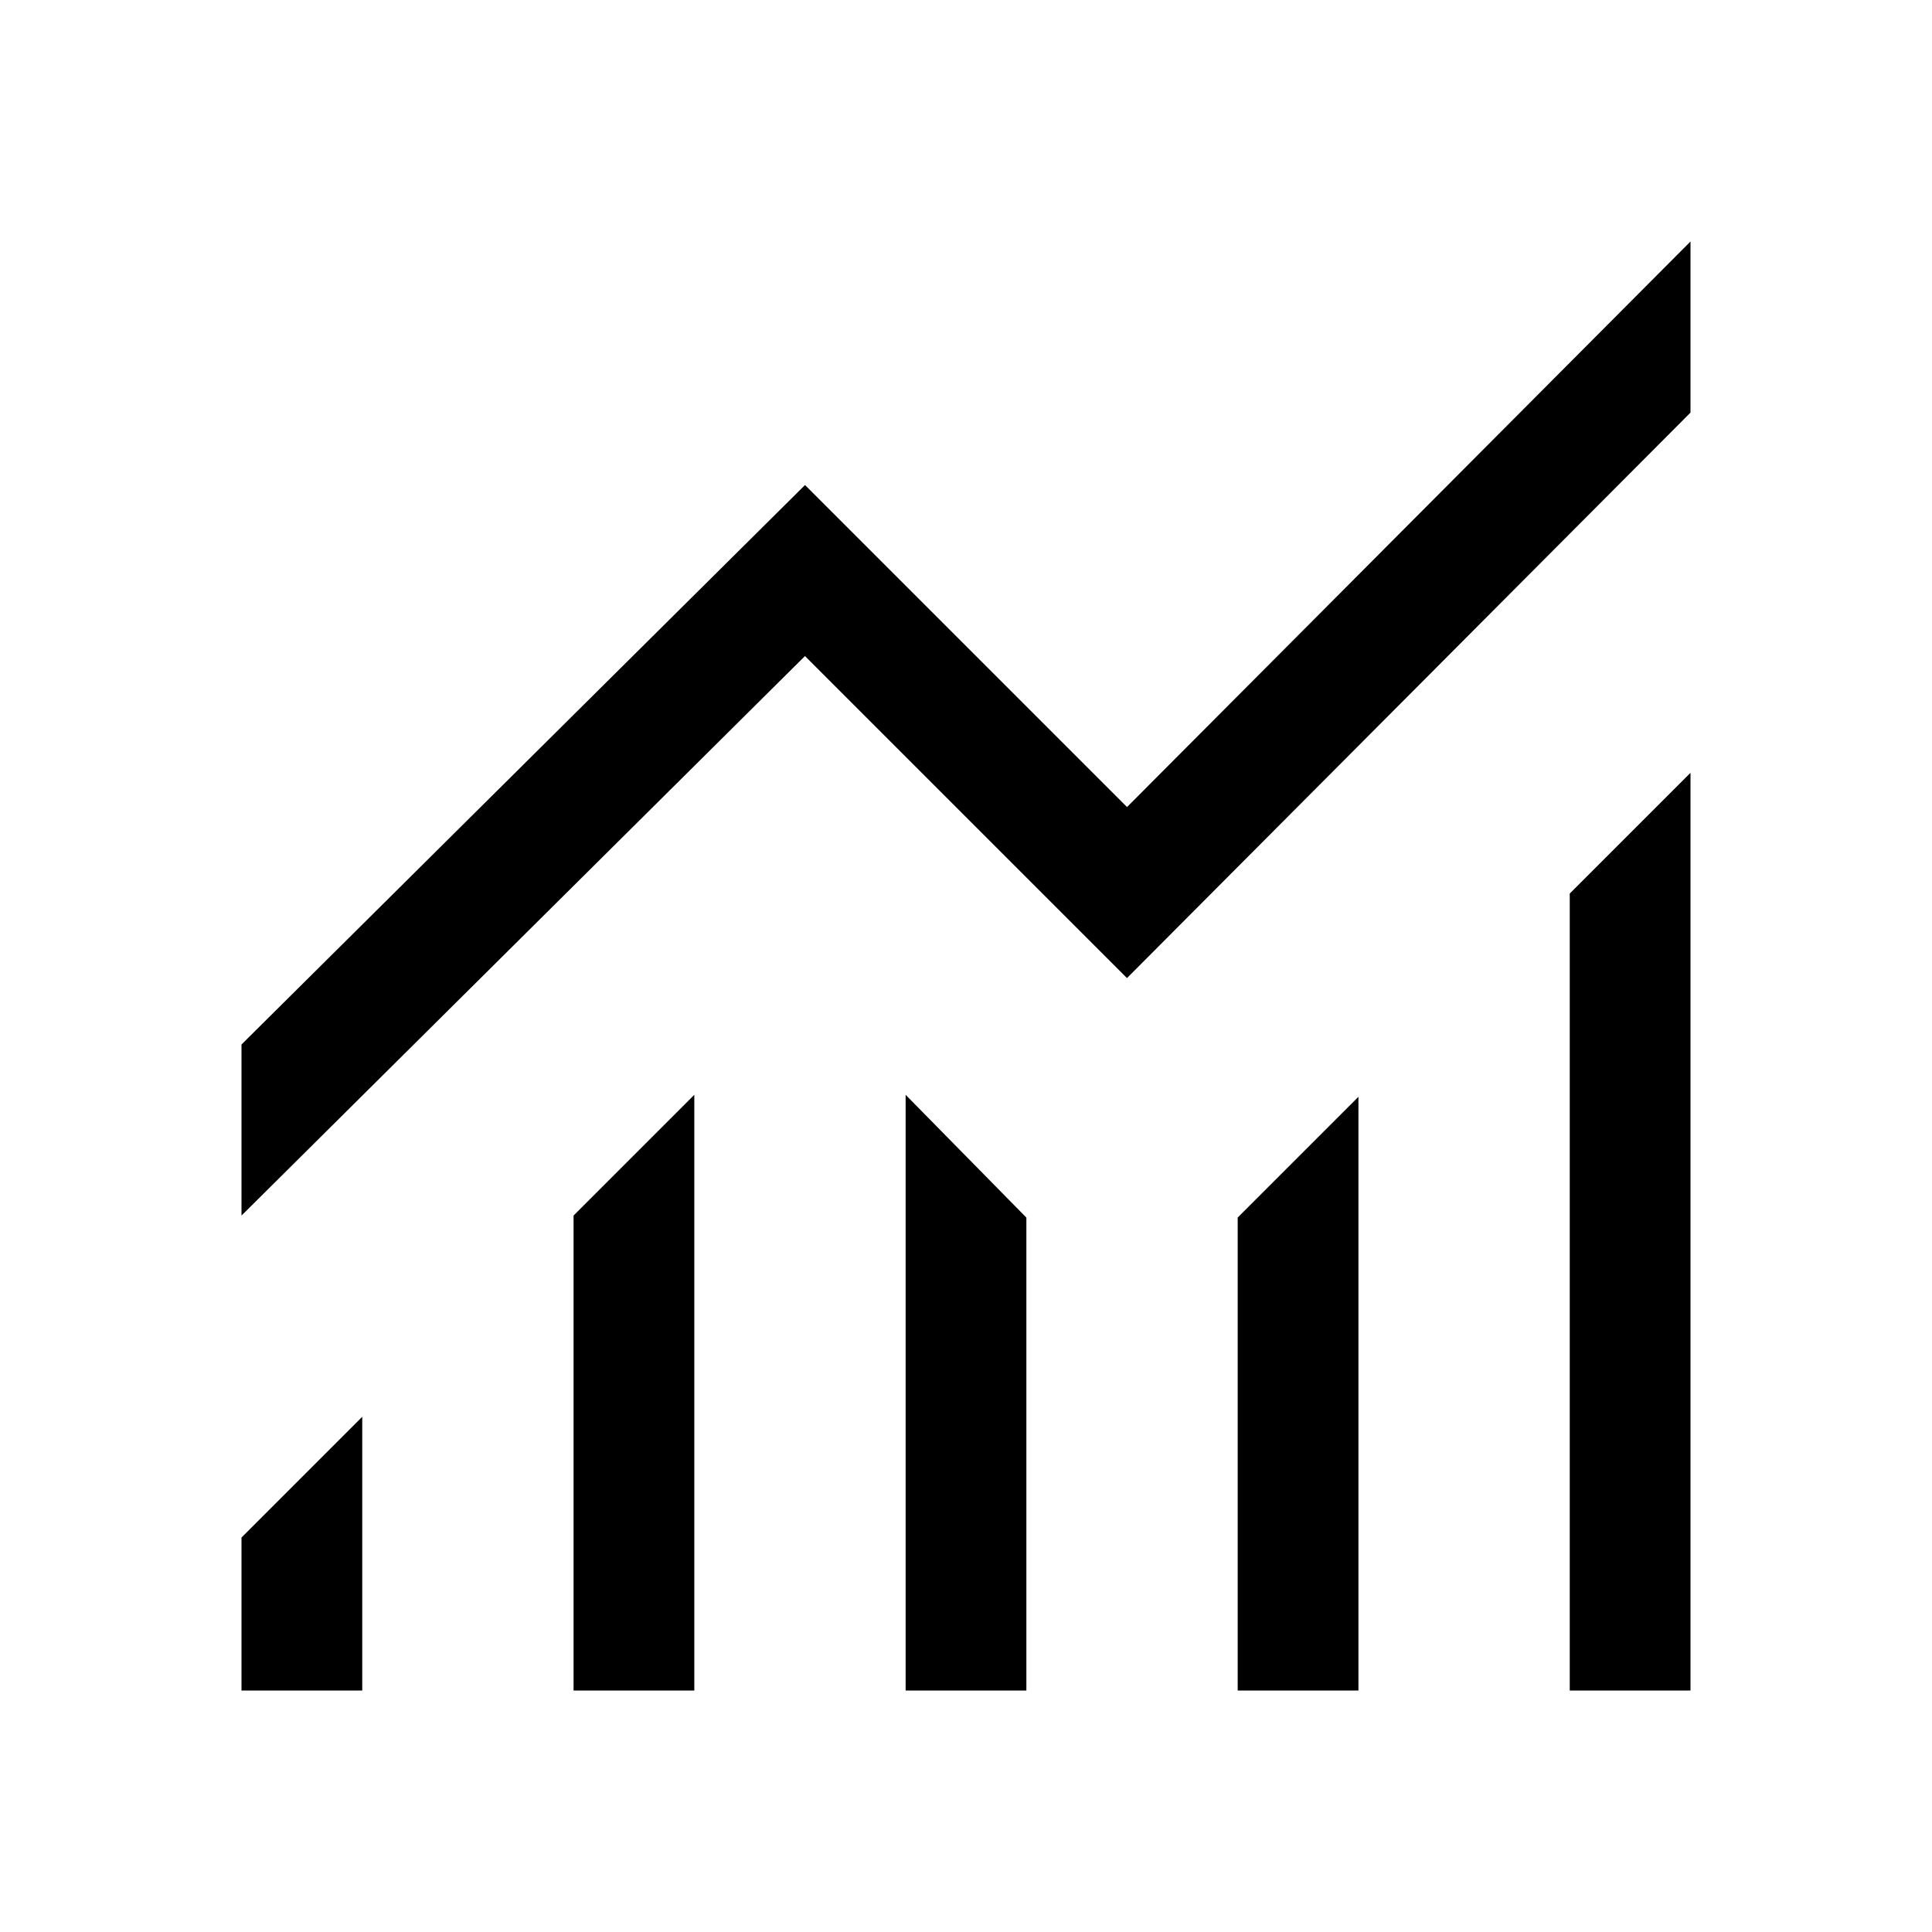
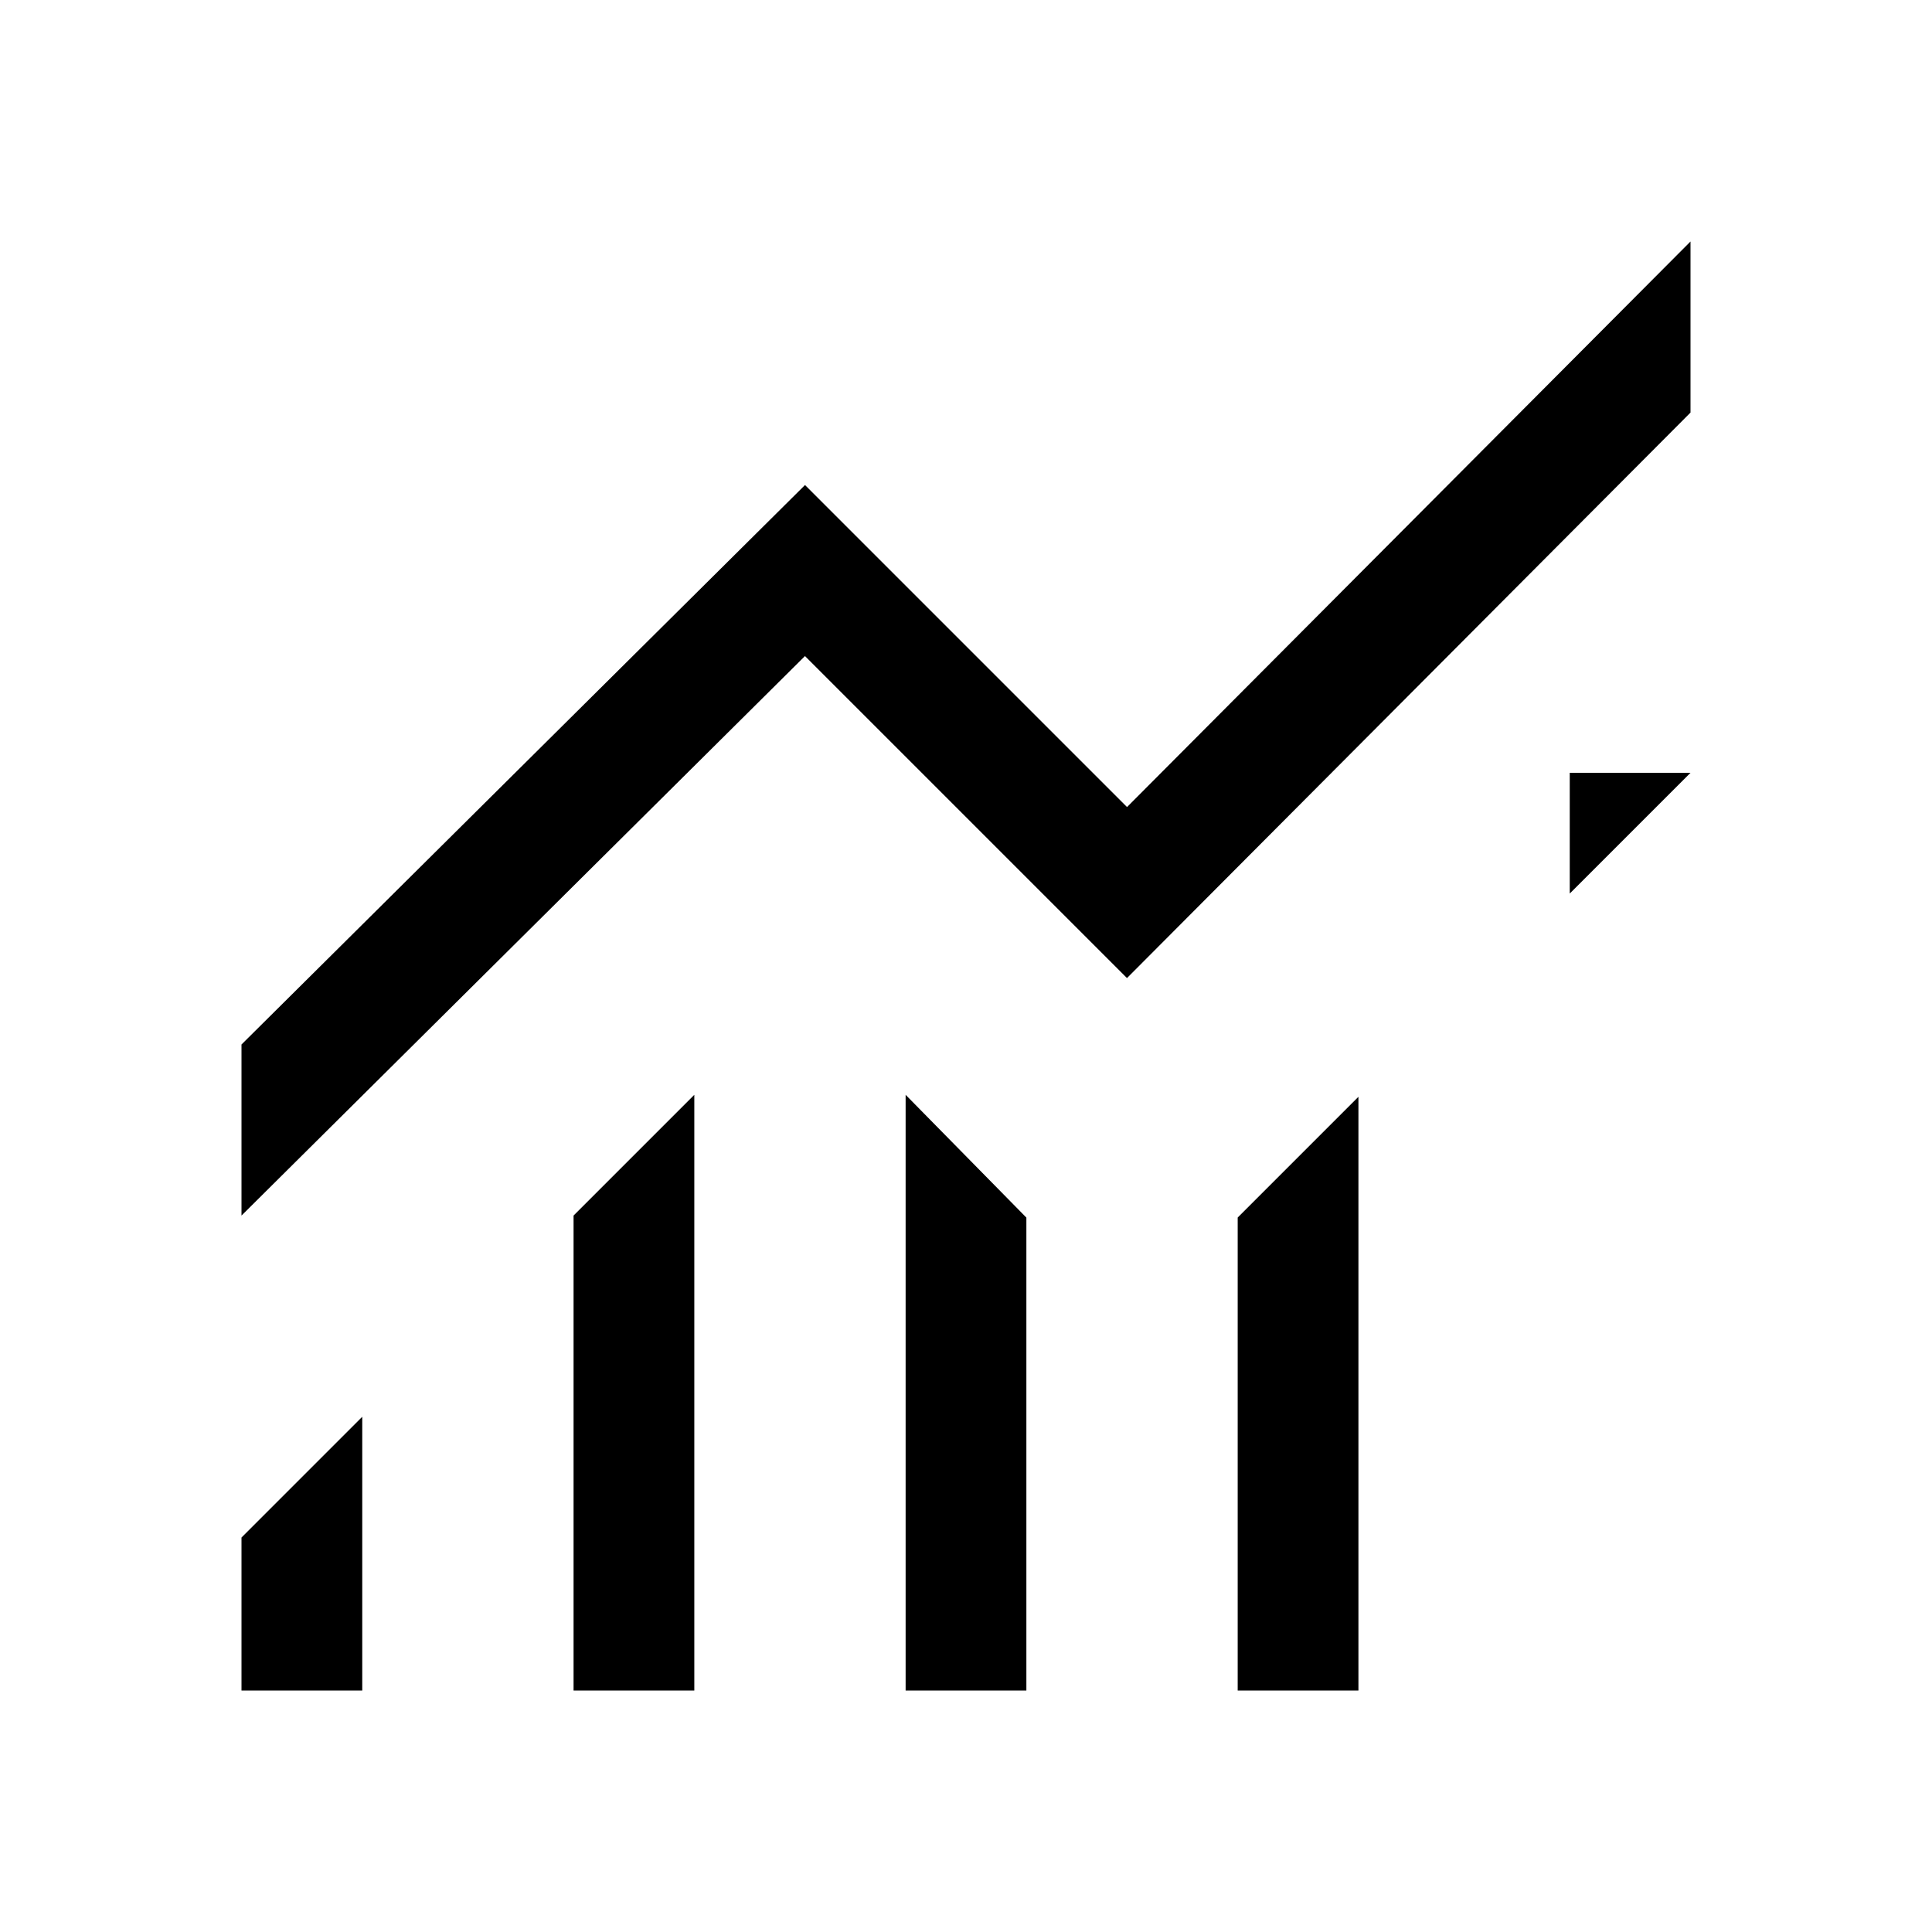
<svg xmlns="http://www.w3.org/2000/svg" fill="none" viewBox="0 0 40 40" id="Monitoring-Fill--Streamline-Sharp-Fill-Material" height="40" width="40">
  <desc>
    Monitoring Fill Streamline Icon: https://streamlinehq.com
  </desc>
-   <path fill="#000000" d="M5 35v-3.167l2.5 -2.5V35H5Zm6.875 0V25.167l2.5 -2.5V35h-2.5Zm6.875 0V22.667l2.5 2.542V35h-2.5Zm6.875 0V25.208l2.5 -2.5V35h-2.5ZM32.5 35V18.5l2.5 -2.5V35h-2.5ZM5 25.167v-3.542l11.667 -11.583 6.667 6.667L35 5v3.542L23.333 20.25l-6.667 -6.667L5 25.167Z" stroke-width="0.833" />
+   <path fill="#000000" d="M5 35v-3.167l2.5 -2.5V35H5Zm6.875 0V25.167l2.5 -2.5V35h-2.5Zm6.875 0V22.667l2.5 2.542V35h-2.5Zm6.875 0V25.208l2.5 -2.5V35h-2.5ZM32.5 35V18.5l2.5 -2.5h-2.5ZM5 25.167v-3.542l11.667 -11.583 6.667 6.667L35 5v3.542L23.333 20.25l-6.667 -6.667L5 25.167Z" stroke-width="0.833" />
</svg>